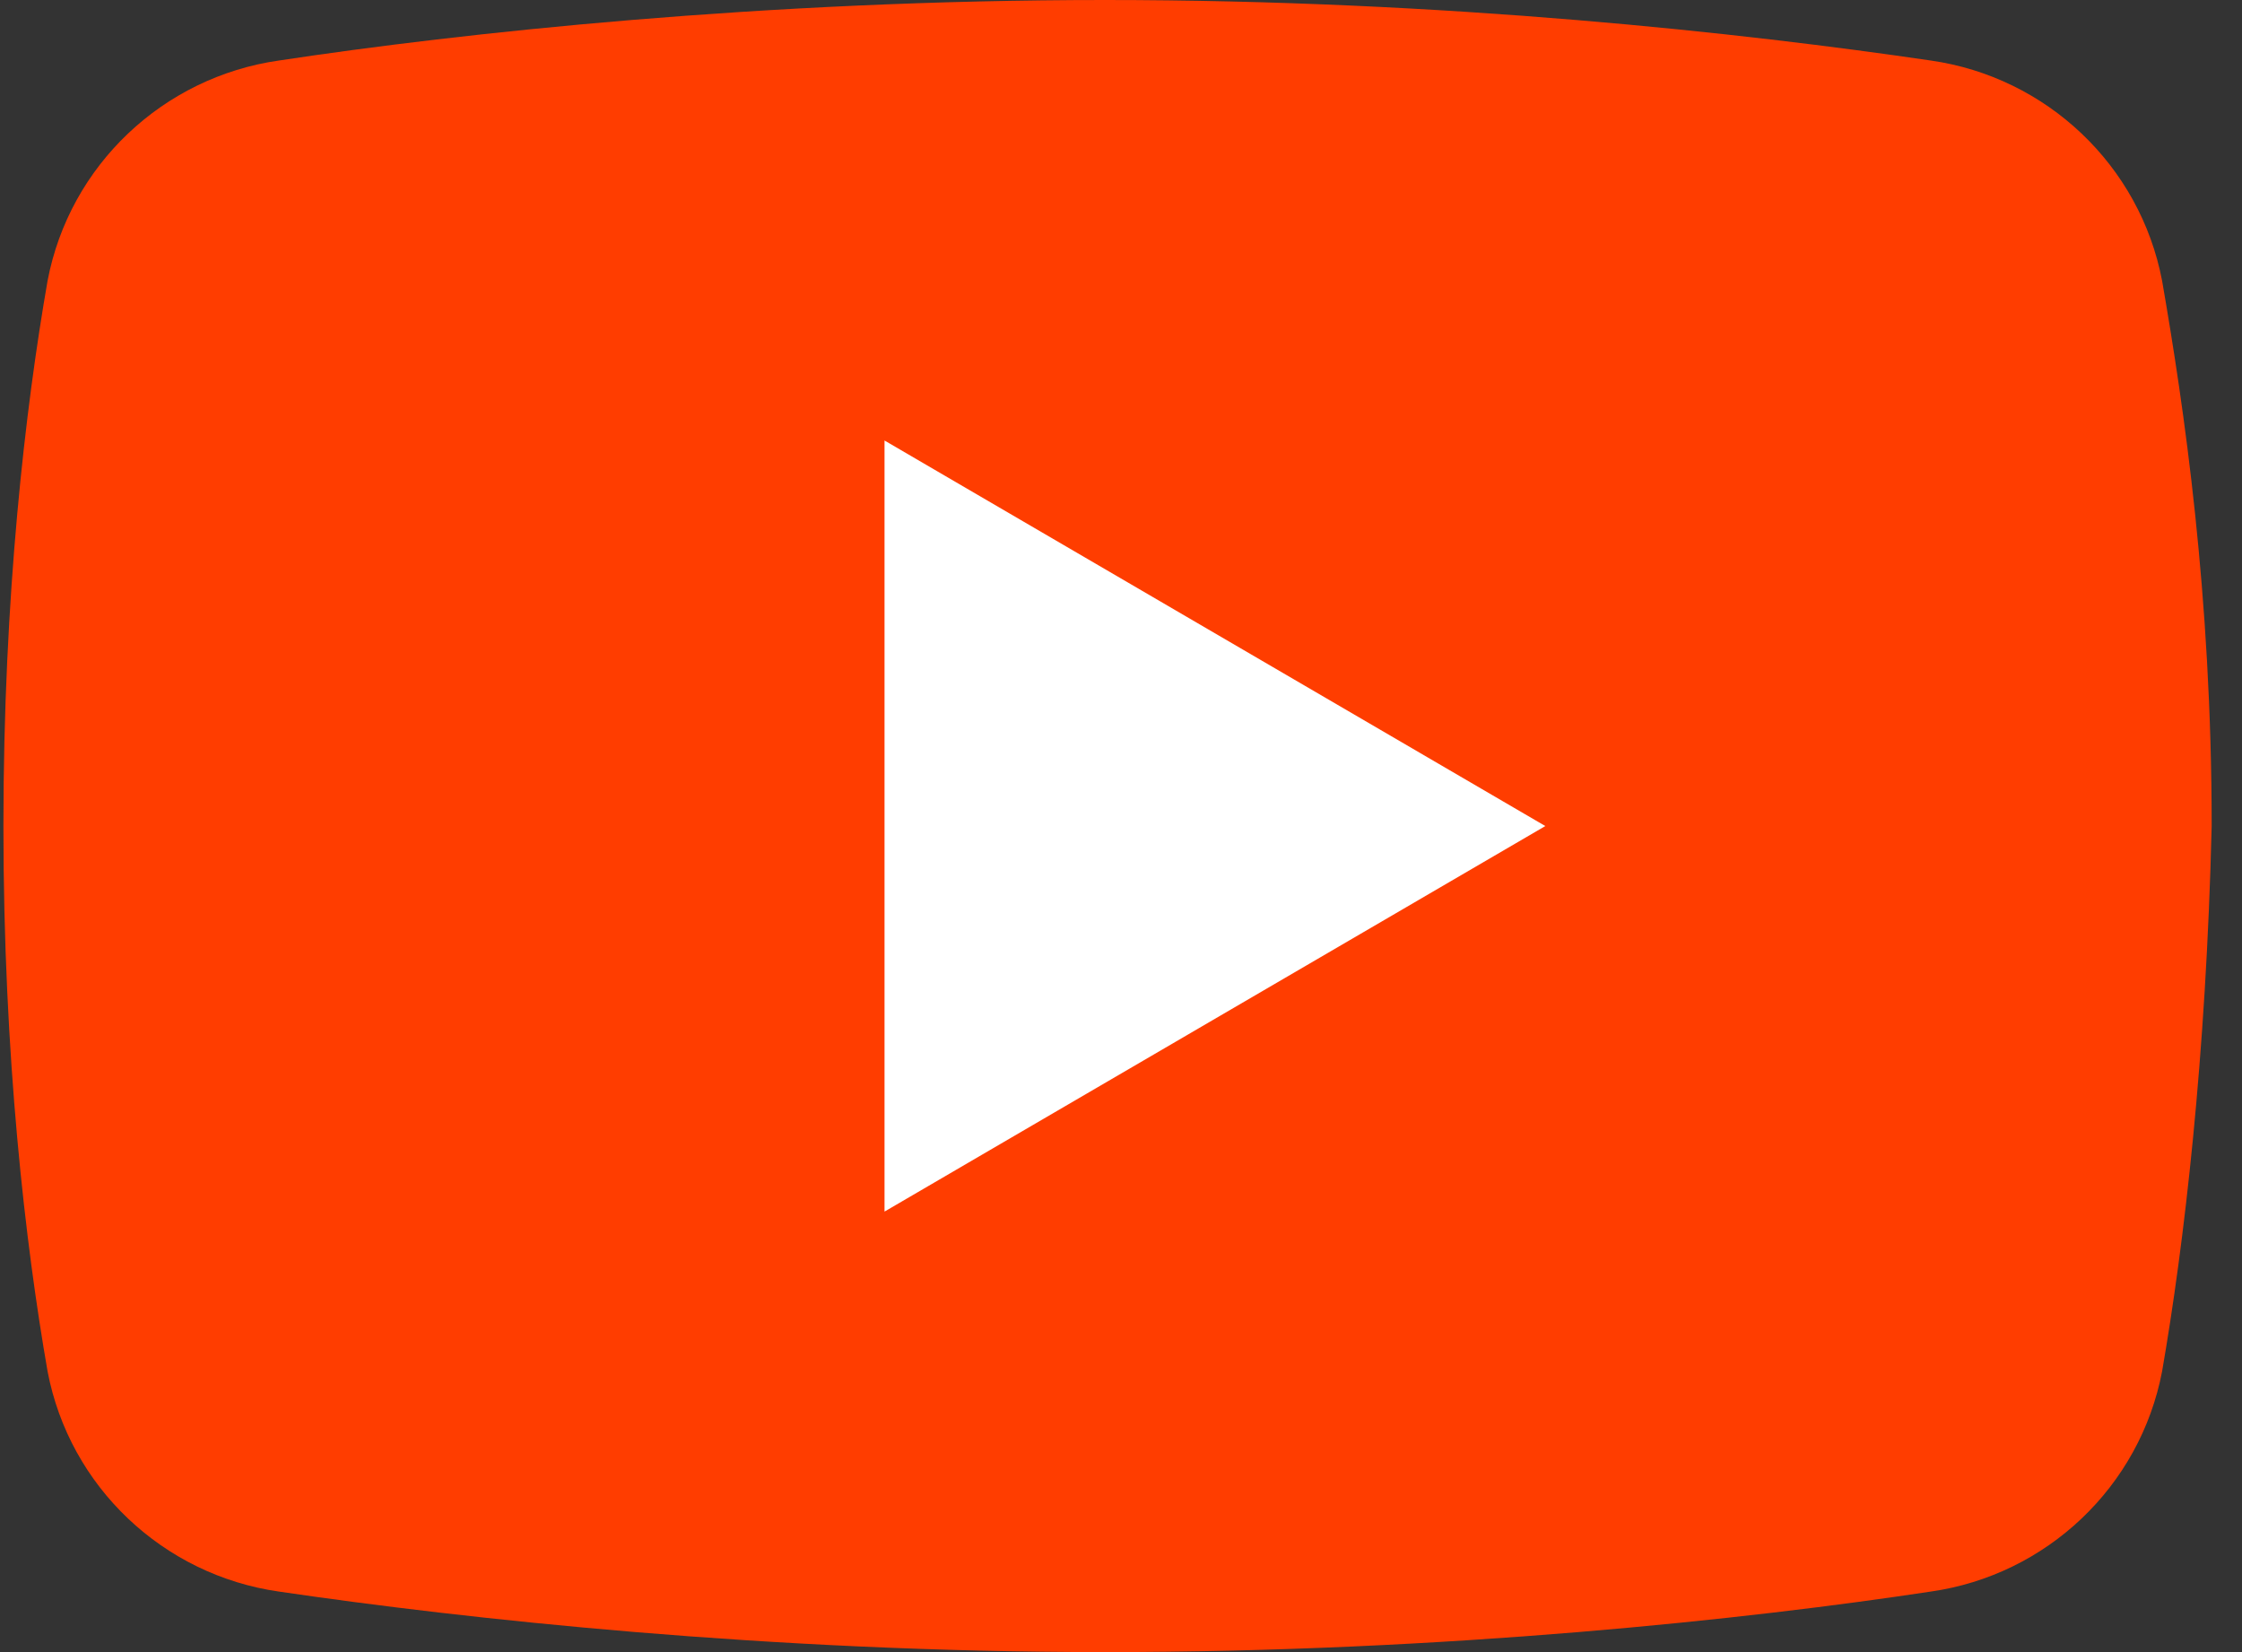
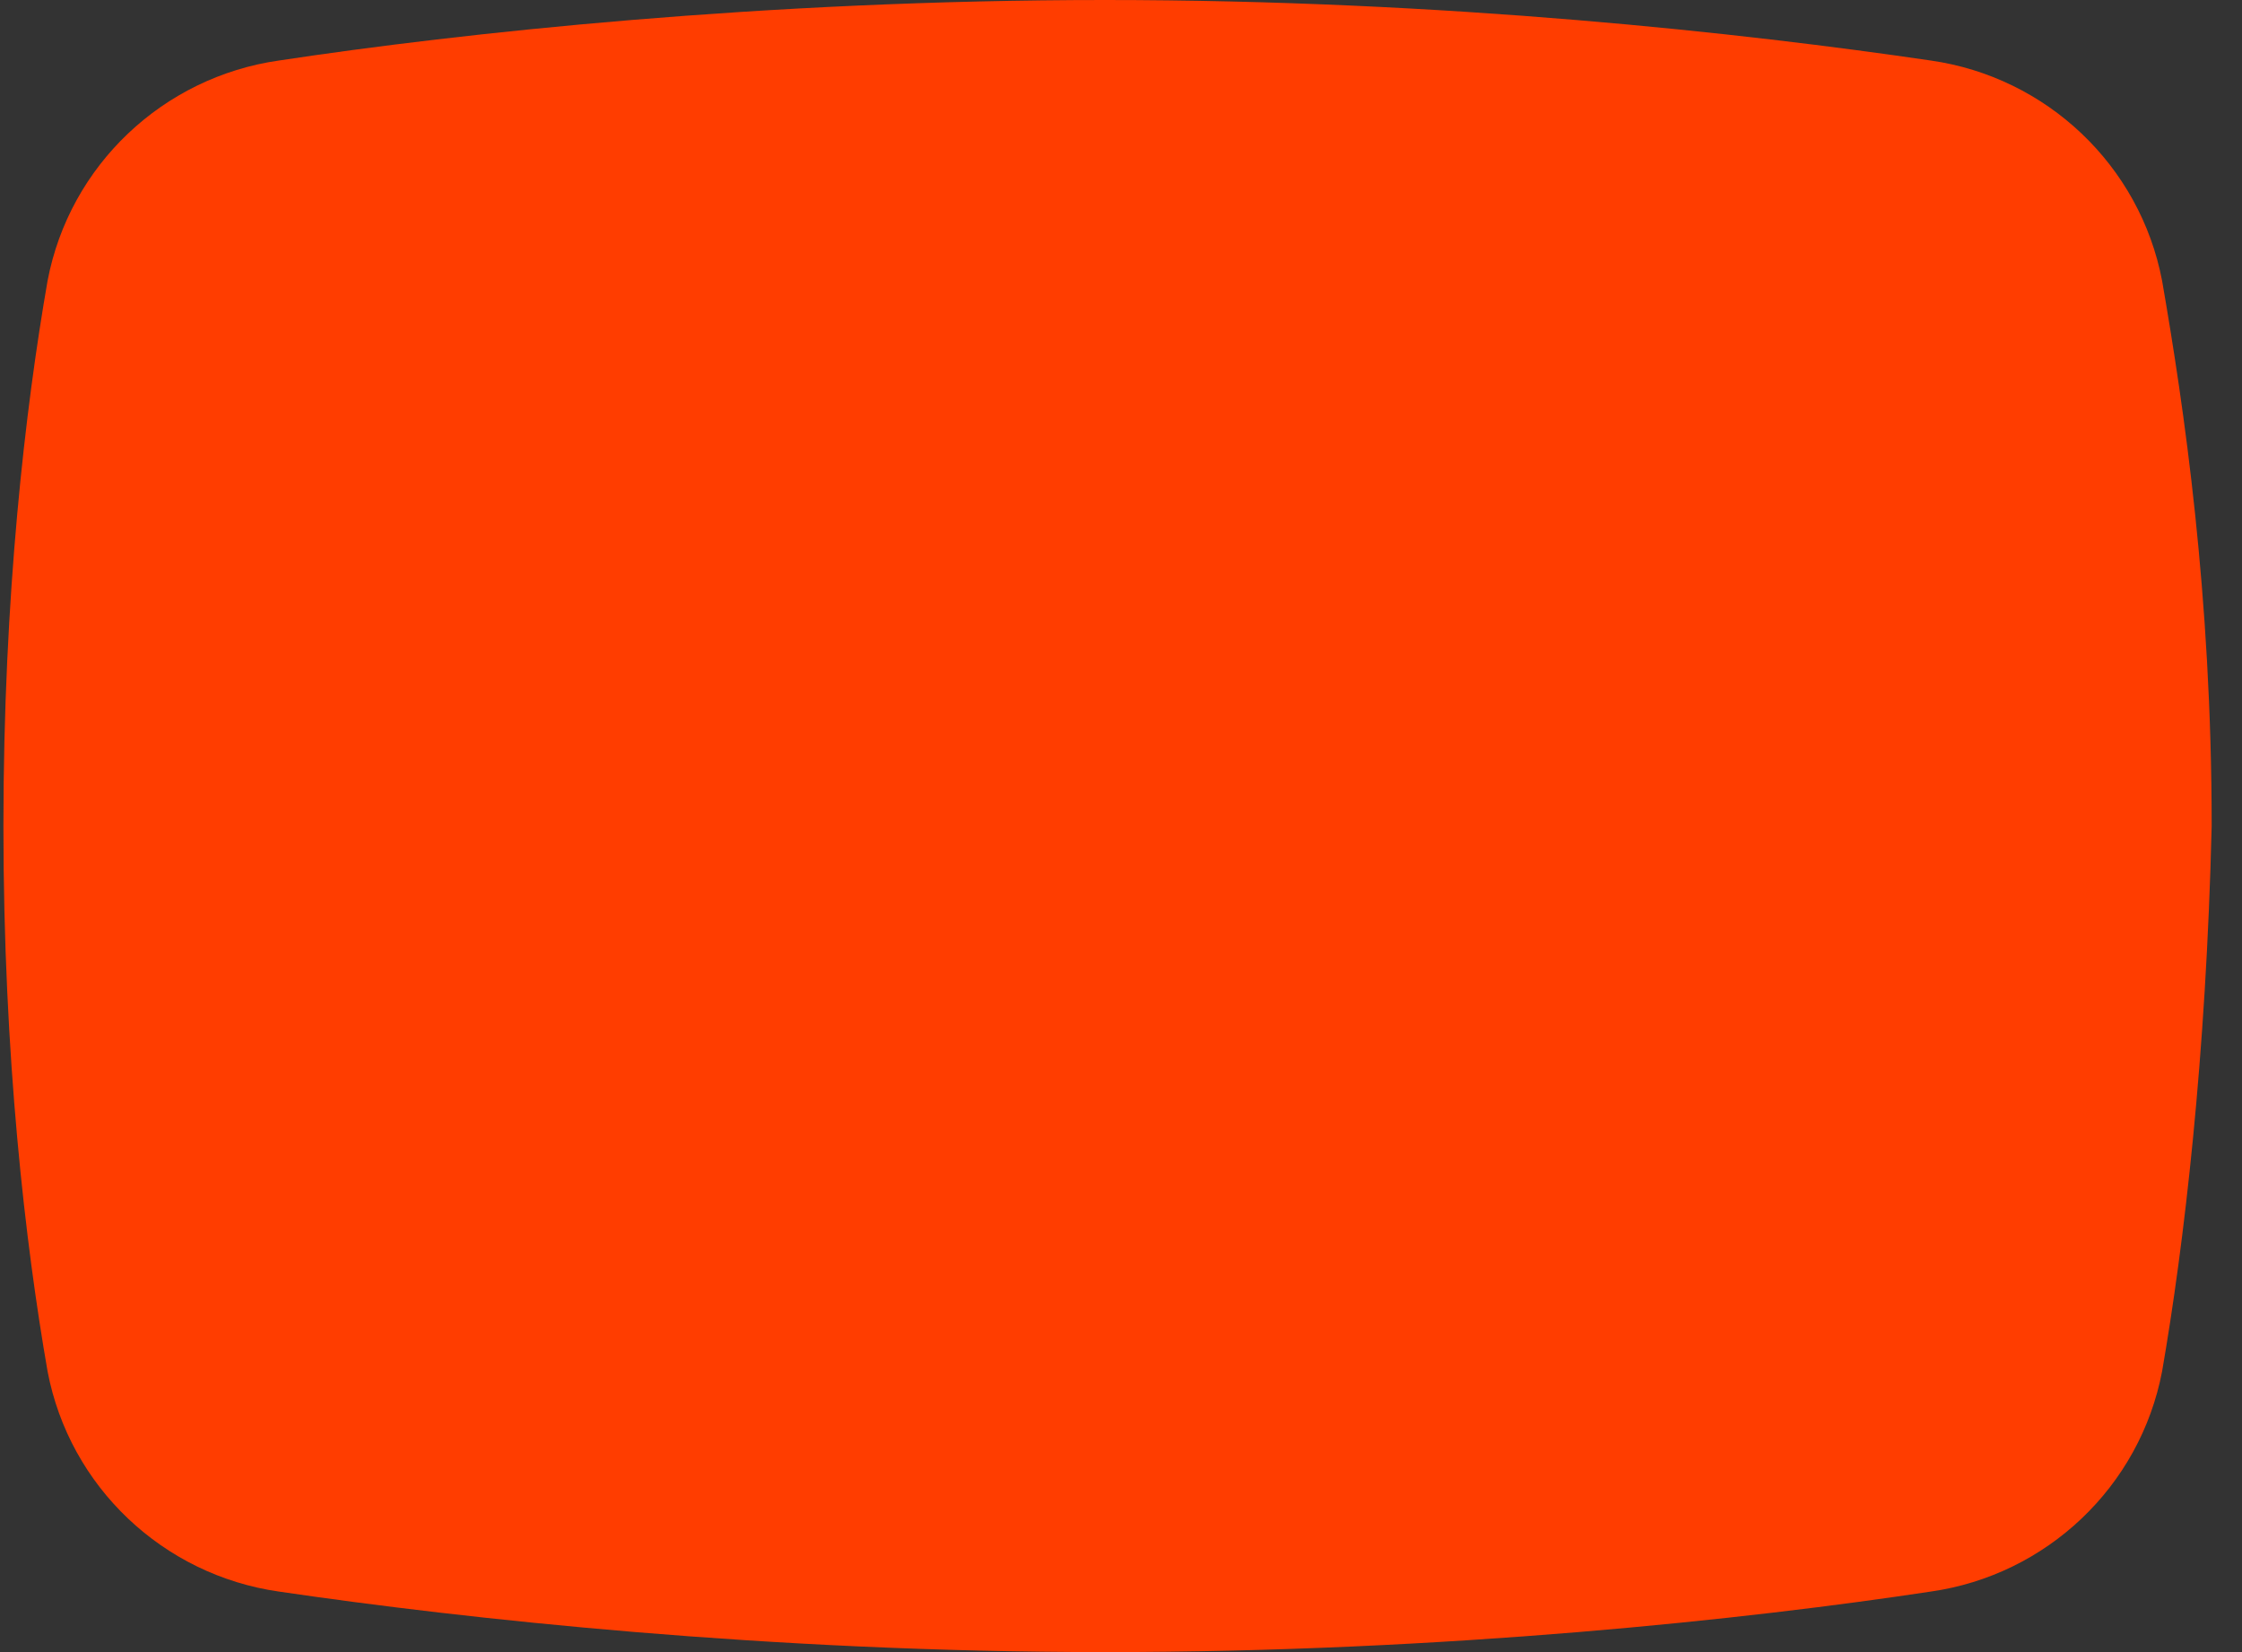
<svg xmlns="http://www.w3.org/2000/svg" width="19" height="14" viewBox="0 0 19 14" fill="none">
  <rect x="0" y="0" width="19" height="14" fill="#333333" stroke="none" />
  <path d="M18.323 11.62C18.136 12.6 17.343 13.347 16.363 13.487C14.823 13.72 12.256 14 9.363 14C6.516 14 3.949 13.72 2.363 13.487C1.383 13.347 0.589 12.6 0.403 11.62C0.216 10.547 0.029 8.96 0.029 7C0.029 5.04 0.216 3.453 0.403 2.38C0.589 1.4 1.383 0.653 2.363 0.513C3.903 0.28 6.469 0 9.363 0C12.256 0 14.776 0.28 16.363 0.513C17.343 0.653 18.136 1.4 18.323 2.38C18.509 3.453 18.743 5.04 18.743 7C18.696 8.96 18.509 10.547 18.323 11.62Z" fill="#FF3D00" />
-   <path d="M7.496 10.267V3.733L13.096 7L7.496 10.267Z" fill="white" />
</svg>